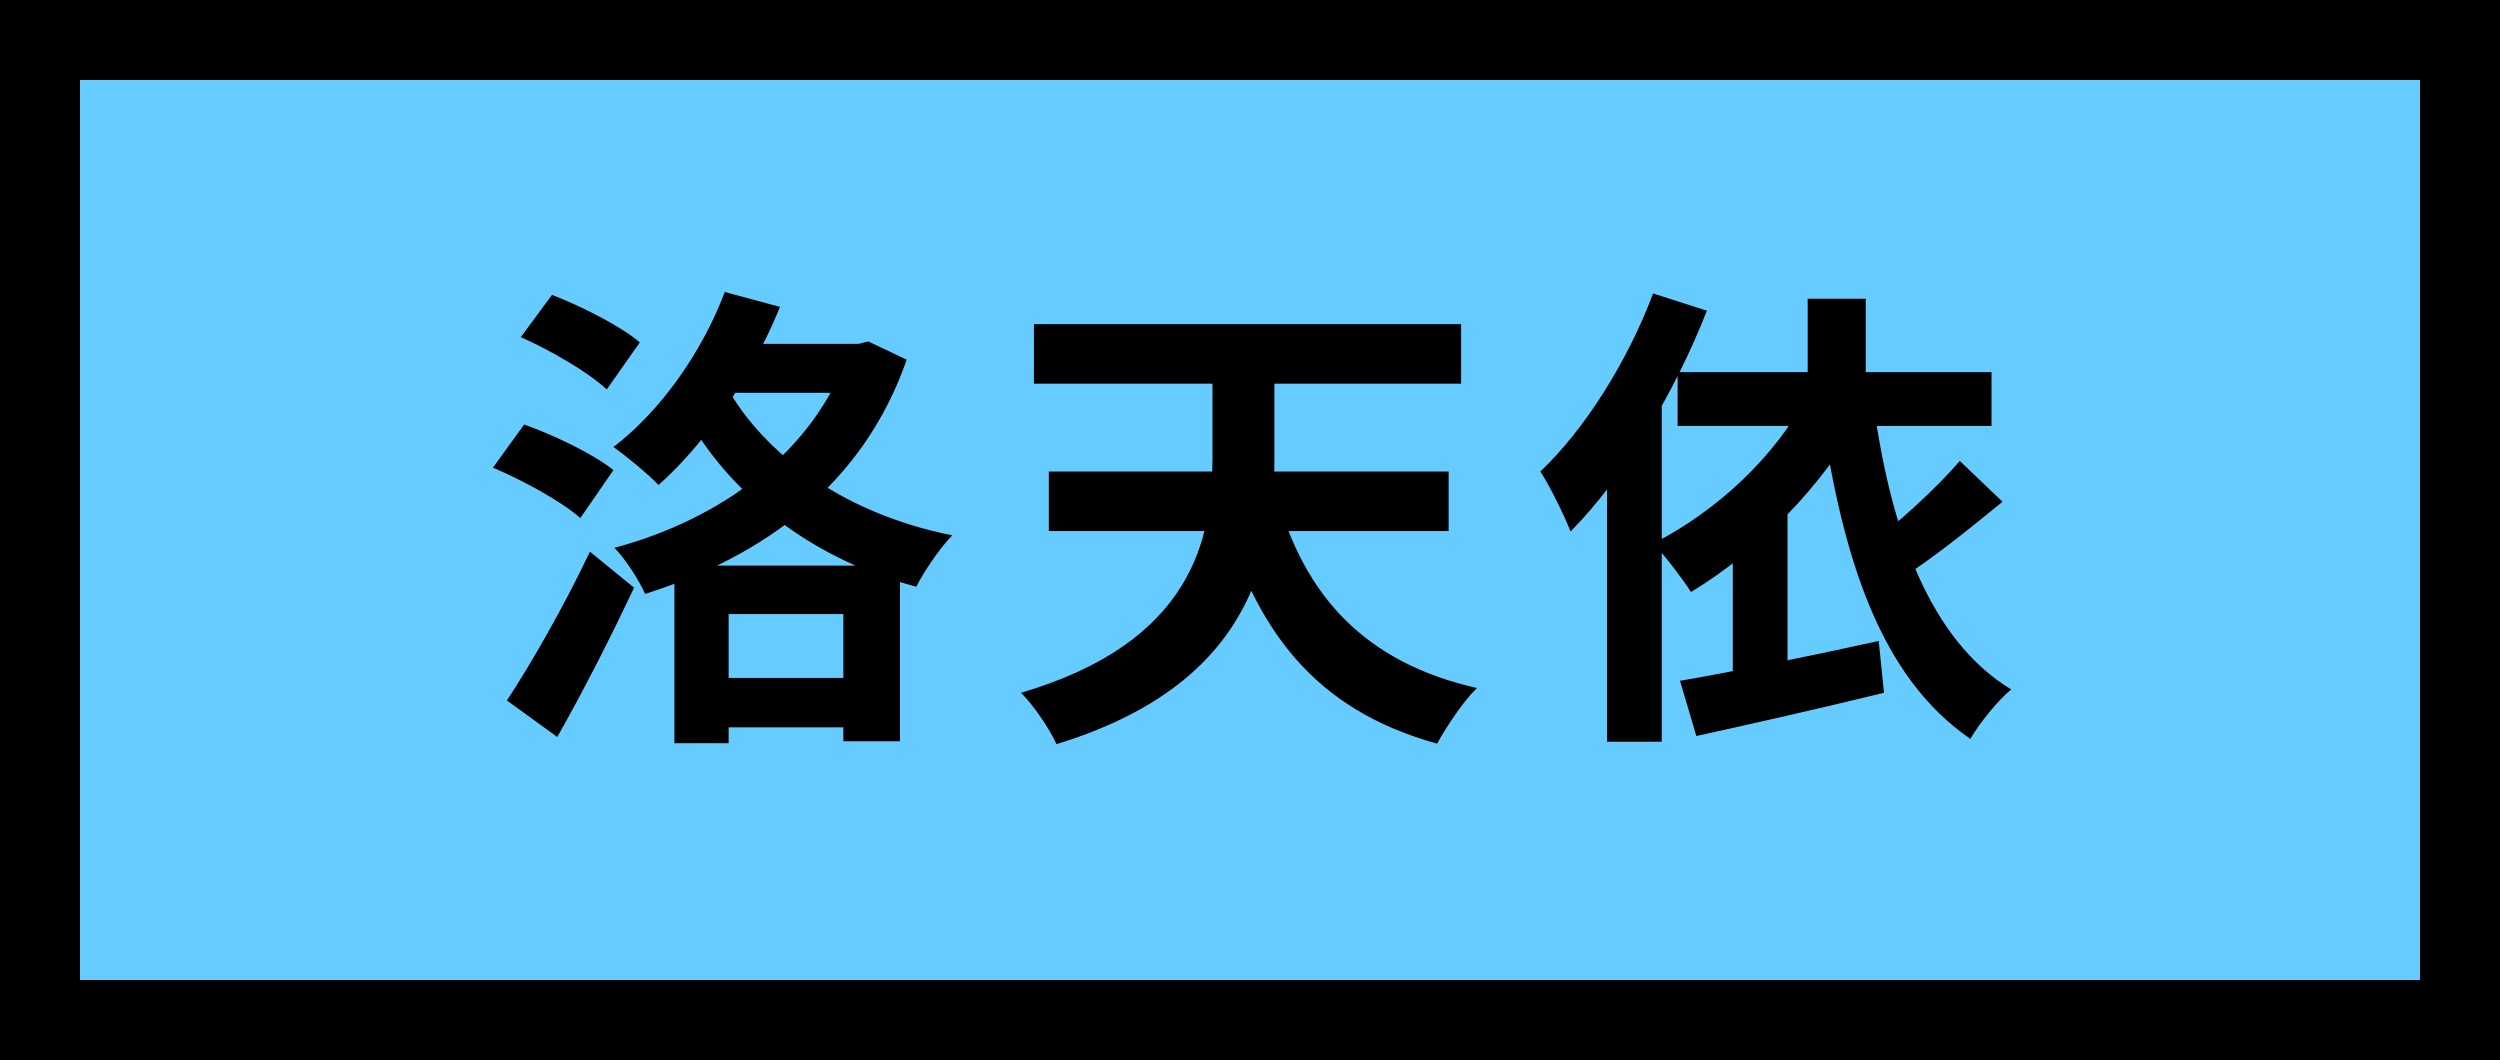
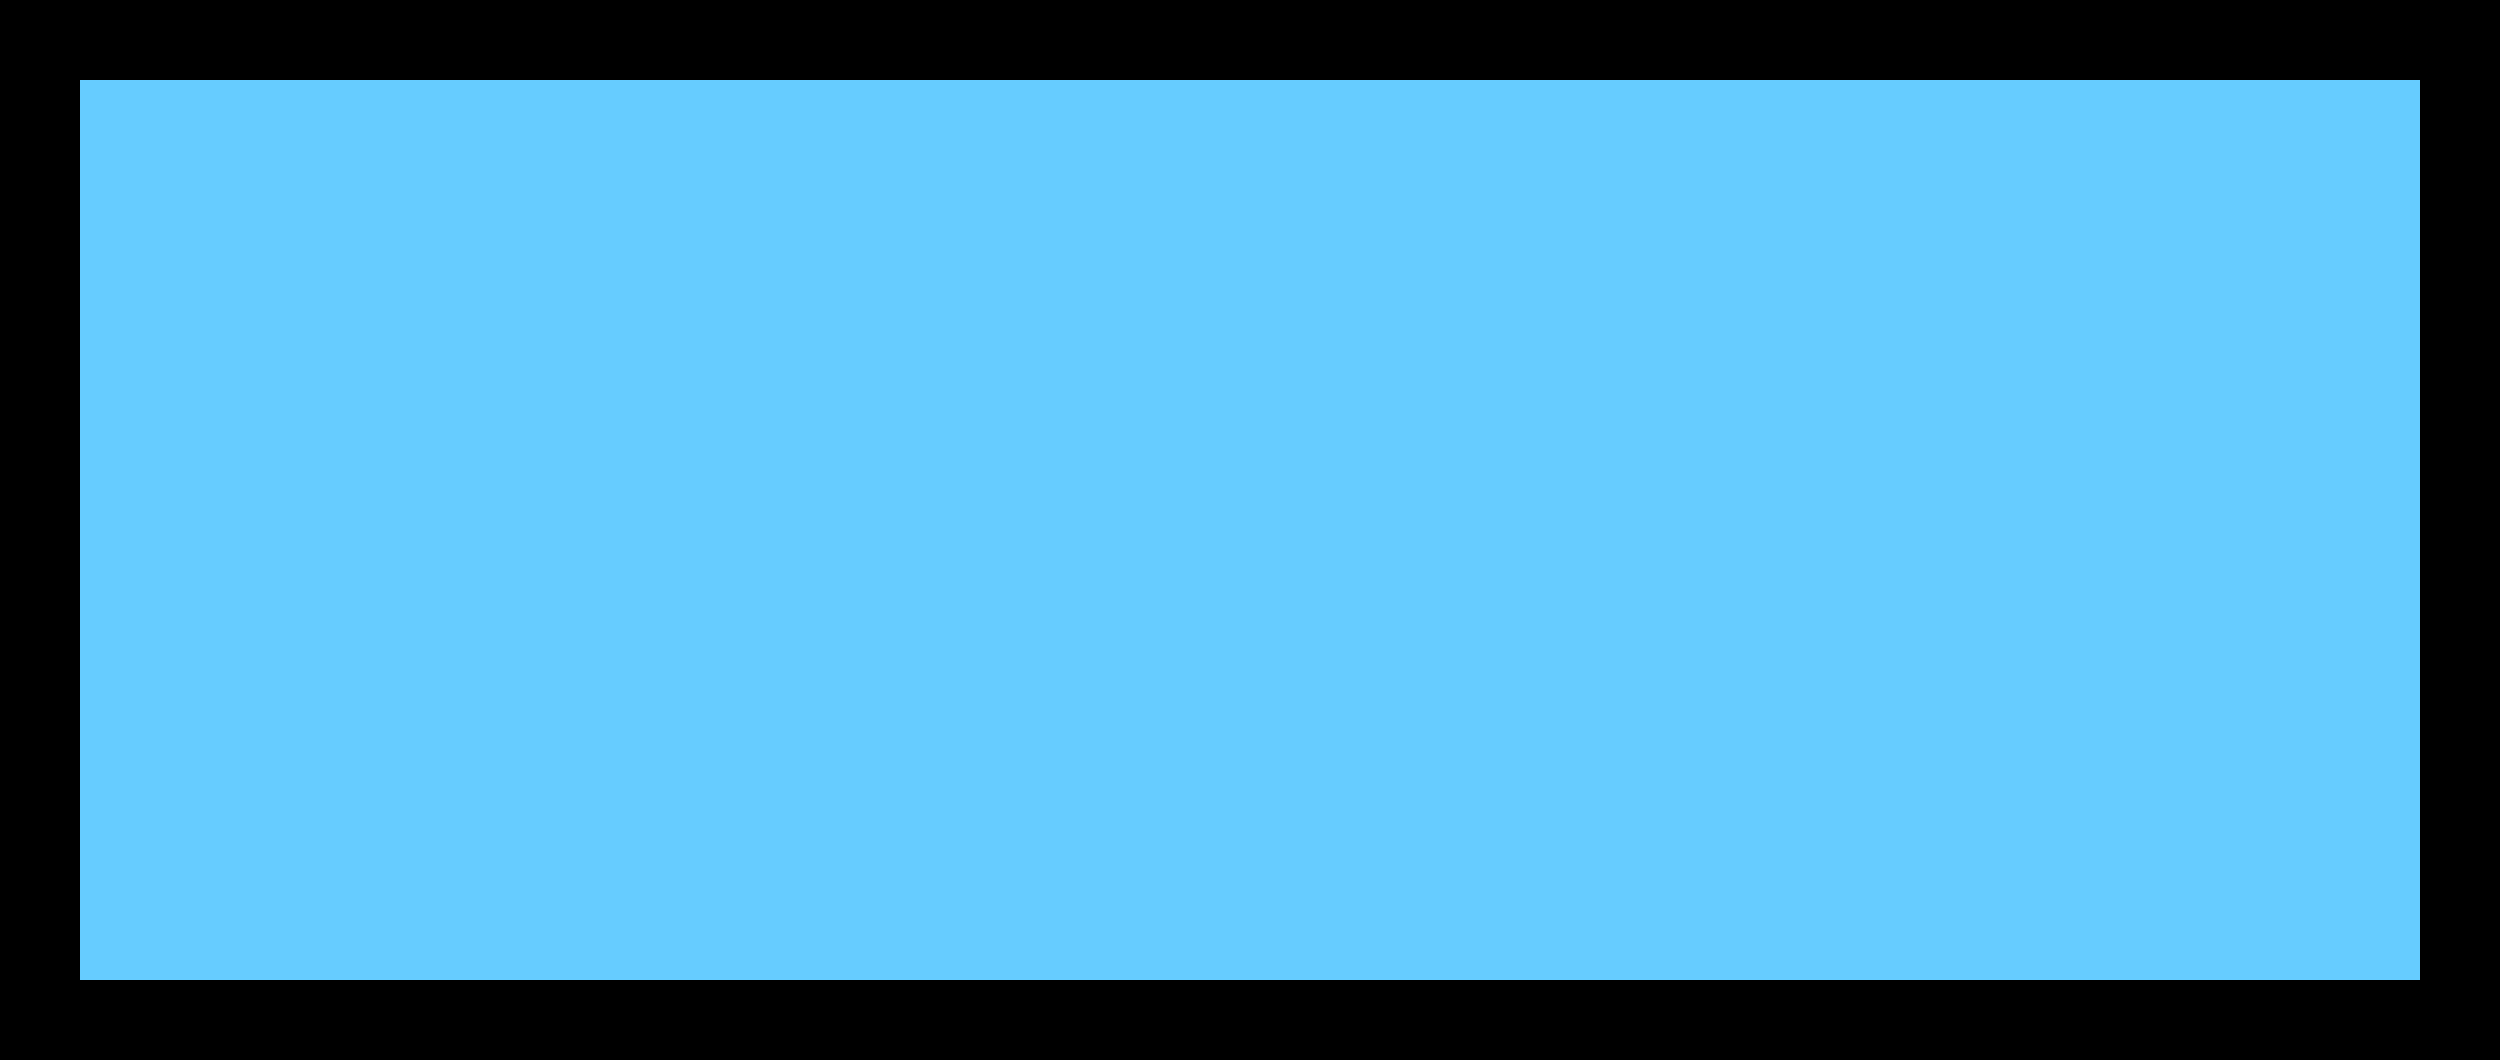
<svg xmlns="http://www.w3.org/2000/svg" width="125" height="53" viewBox="0 0 125 53" fill="none">
  <rect x="2" y="2" width="121" height="49" fill="#66CCFF" />
-   <path d="M33.72 28.28V37.16H36.432V30.704H42.168V37.064H45V28.28H33.72ZM34.944 33.896V36.368H43.776V33.896H34.944ZM36.024 17.192V19.64H43.512V17.192H36.024ZM42.408 17.192V17.648C40.728 22.592 36.024 25.976 30.72 27.392C31.272 27.944 31.944 29 32.256 29.696C38.184 27.824 43.152 24.248 45.336 17.984L43.416 17.072L42.936 17.192H42.408ZM36.24 14.6C35.088 17.648 33 20.576 30.672 22.352C31.296 22.784 32.448 23.744 32.928 24.248C35.256 22.184 37.584 18.848 39 15.344L36.24 14.6ZM25.344 35.024L27.864 36.848C29.184 34.52 30.528 31.88 31.704 29.384L29.496 27.584C28.2 30.32 26.52 33.248 25.344 35.024ZM26.04 16.856C27.552 17.528 29.448 18.632 30.336 19.472L31.992 17.12C31.032 16.304 29.088 15.32 27.6 14.744L26.04 16.856ZM24.648 23.384C26.184 24.032 28.104 25.088 29.016 25.904L30.672 23.504C29.688 22.712 27.696 21.752 26.208 21.224L24.648 23.384ZM36.168 19.04L34.056 20.288C35.928 24.008 39.888 27.776 45.816 29.336C46.2 28.568 47.016 27.368 47.616 26.768C41.736 25.592 37.848 22.304 36.168 19.04ZM63.84 24.776L61.008 25.376C62.784 31.568 65.736 35.48 71.856 37.184C72.312 36.344 73.176 35.048 73.848 34.4C68.208 33.128 65.208 29.744 63.84 24.776ZM52.44 23.576V26.552H72.432V23.576H52.44ZM51.696 16.208V19.184H73.056V16.208H51.696ZM60.624 17V22.904C60.624 26.936 59.616 32.12 51.048 34.64C51.648 35.216 52.512 36.488 52.824 37.208C62.472 34.256 63.72 28.04 63.72 22.904V17H60.624ZM90.384 14.936V20.072H93.288V14.936H90.384ZM83.88 18.608V21.296H99.576V18.608H83.88ZM90.384 19.736C88.776 22.832 85.824 25.568 82.656 27.176C83.232 27.752 84.168 29 84.552 29.6C87.888 27.584 91.152 24.32 93.144 20.648L90.384 19.736ZM84 34.04L84.816 36.8C87.456 36.224 90.96 35.432 94.2 34.64L93.936 32.048C90.36 32.84 86.52 33.608 84 34.04ZM97.992 23.048C96.792 24.44 94.776 26.288 93.288 27.344L94.896 29.024C96.456 28.064 98.424 26.48 100.128 25.088L97.992 23.048ZM93.696 20.336L91.08 20.72C92.16 27.992 94.032 33.872 98.52 36.944C98.976 36.152 99.888 35.024 100.56 34.472C96.48 32 94.56 26.528 93.696 20.336ZM82.656 14.672C81.384 18.056 79.248 21.464 77.016 23.576C77.496 24.296 78.264 25.88 78.528 26.576C81.192 23.888 83.76 19.592 85.344 15.536L82.656 14.672ZM80.352 21.32V37.088H83.088V18.608L83.064 18.584L80.352 21.32ZM86.64 26.672V34.856H89.376V23.96L89.352 23.936L86.64 26.672Z" fill="black" />
  <rect x="2" y="2" width="121" height="49" stroke="black" stroke-width="4" />
</svg>